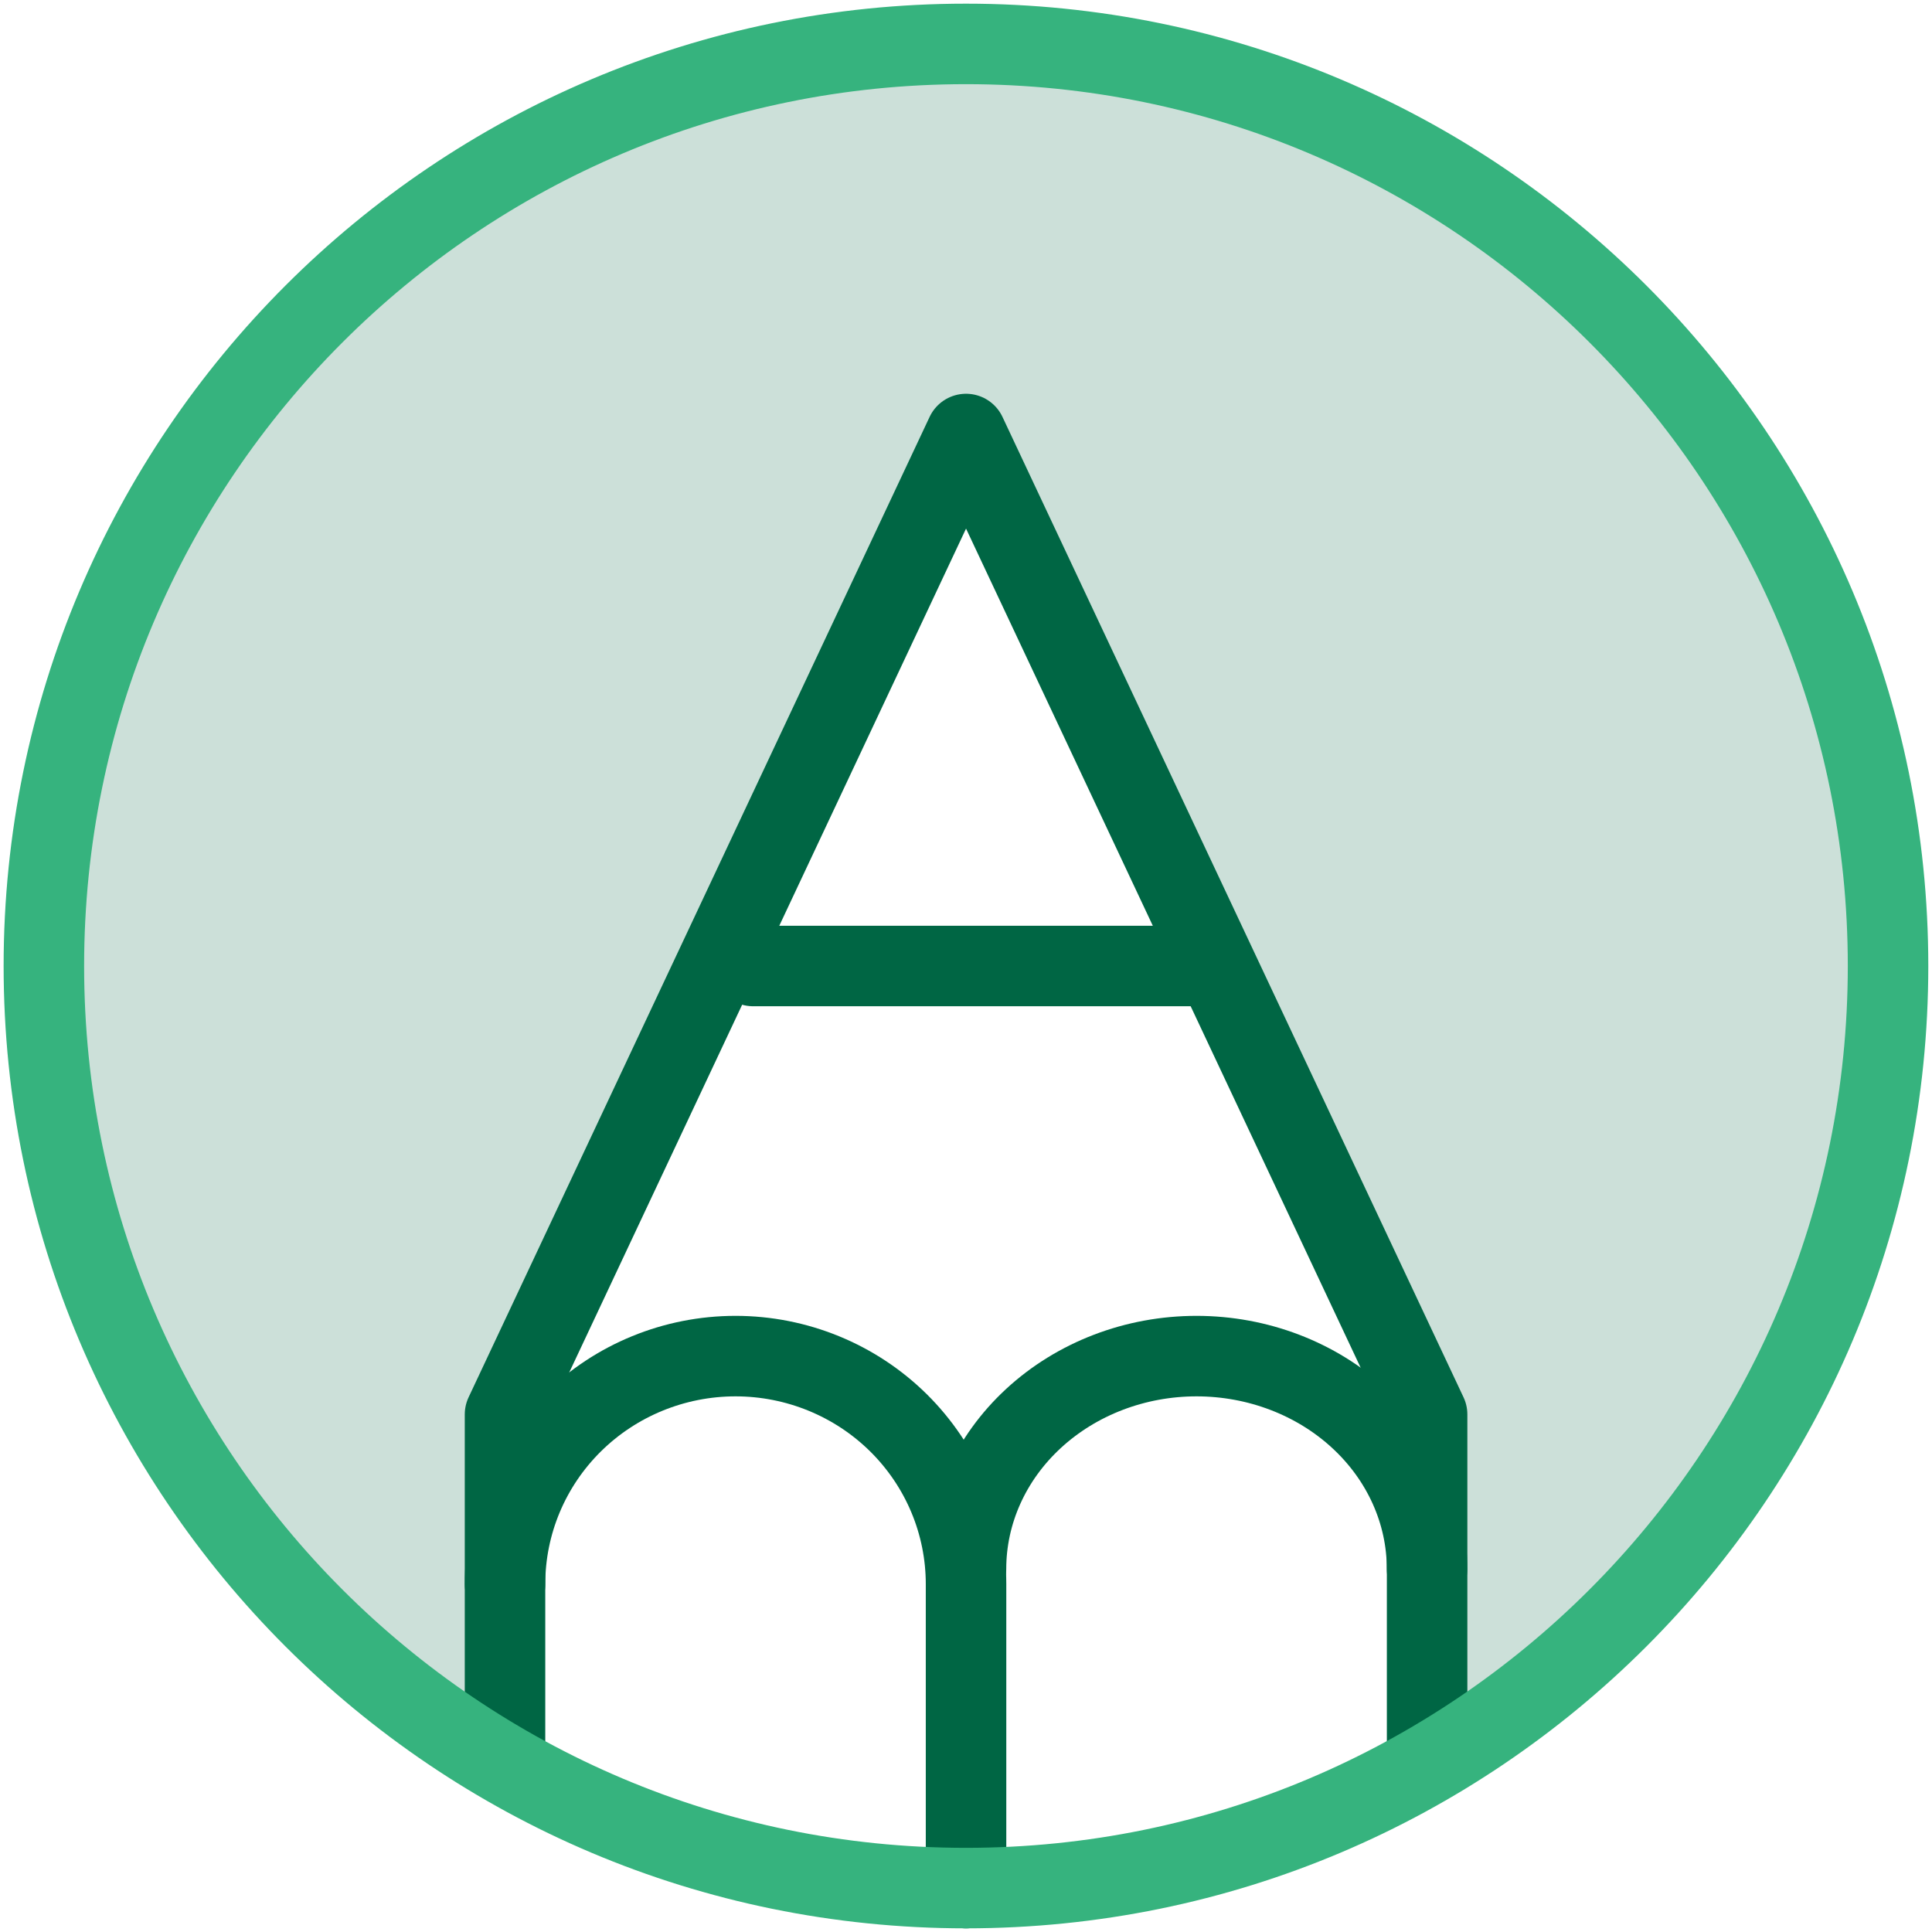
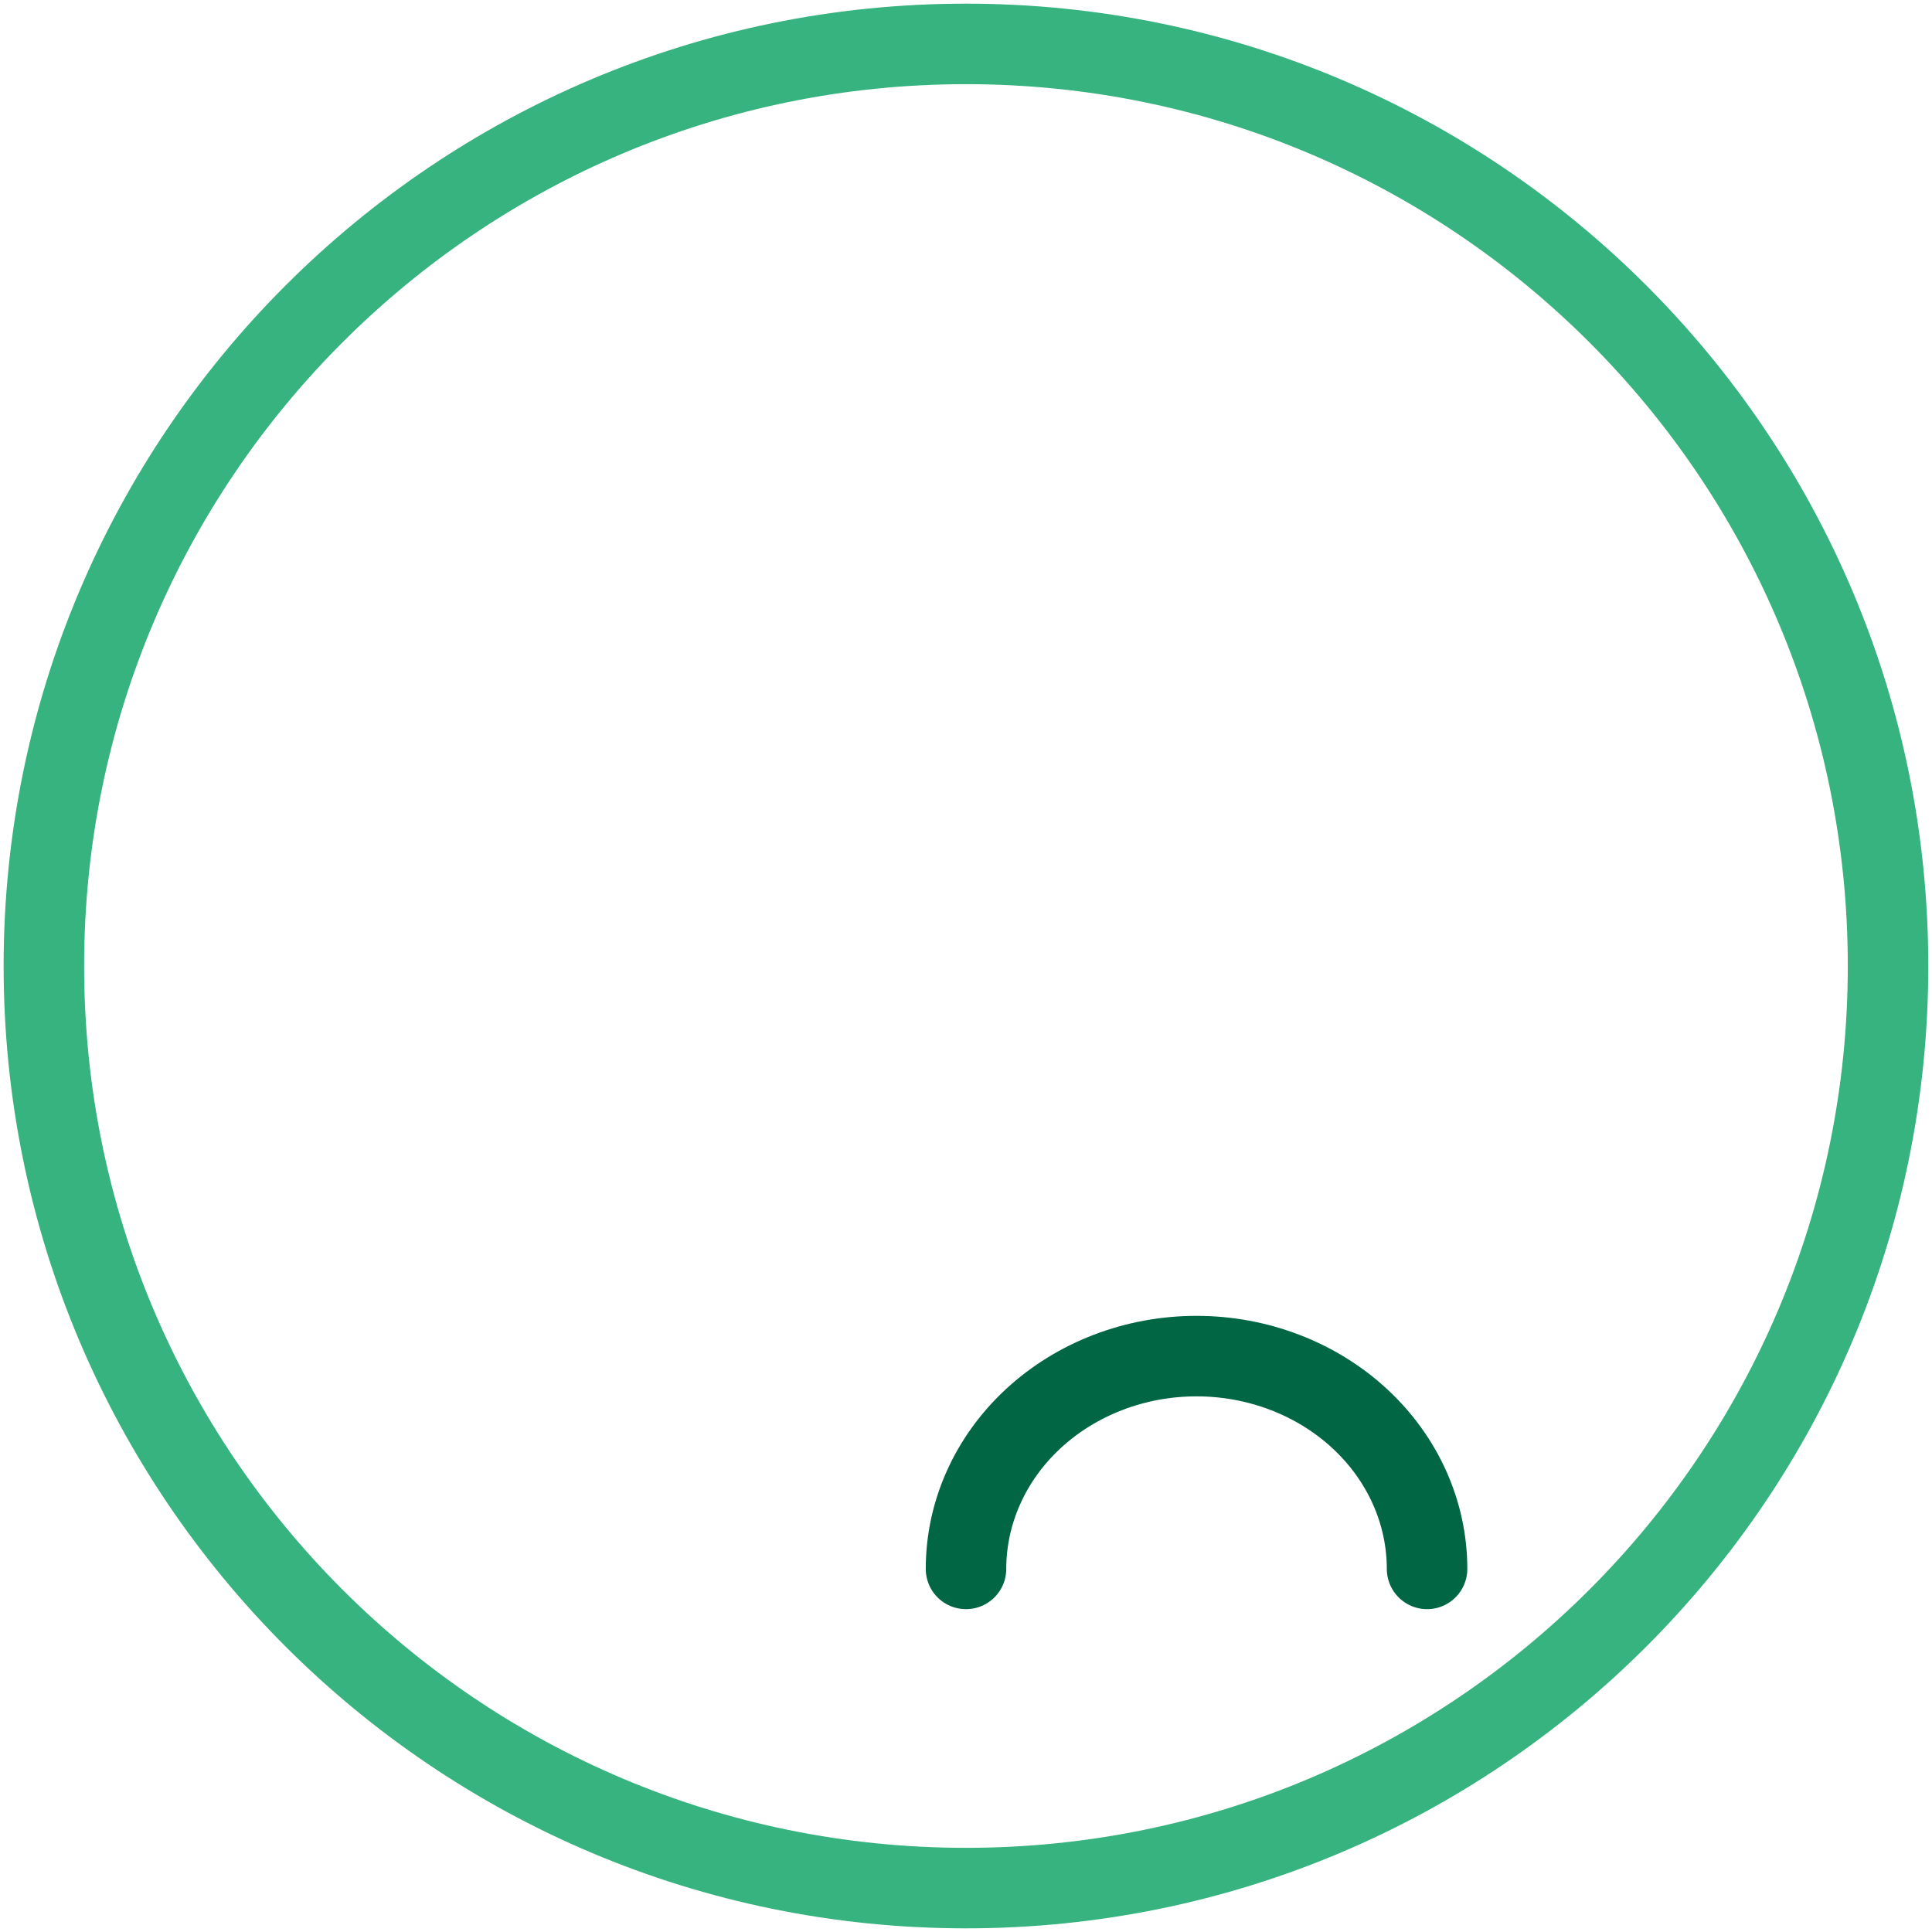
<svg xmlns="http://www.w3.org/2000/svg" width="48" height="48" viewBox="0 0 48 48" fill="none">
-   <path d="M18.711 24H30.166" stroke="#006644" stroke-width="2" stroke-linecap="round" stroke-linejoin="round" />
  <path d="M24 38.979C24 37.577 24.603 36.232 25.677 35.241C26.752 34.249 28.208 33.692 29.727 33.692C31.246 33.692 32.703 34.249 33.777 35.241C34.851 36.232 35.455 37.577 35.455 38.979" stroke="#006644" stroke-width="2" stroke-linecap="round" stroke-linejoin="round" />
-   <path d="M24.001 46.909V39.357C24.001 37.854 23.398 36.414 22.324 35.351C21.25 34.289 19.793 33.692 18.274 33.692C16.755 33.692 15.298 34.289 14.224 35.351C13.15 36.414 12.547 37.854 12.547 39.357" stroke="#006644" stroke-width="2" stroke-linecap="round" stroke-linejoin="round" />
-   <path opacity="0.2" d="M12.544 44.266C8.177 41.719 4.764 37.788 2.834 33.082C0.904 28.377 0.565 23.16 1.87 18.24C3.176 13.32 6.052 8.973 10.053 5.872C14.054 2.771 18.956 1.091 23.999 1.091C29.042 1.091 33.944 2.771 37.945 5.872C41.946 8.973 44.822 13.32 46.127 18.24C47.433 23.16 47.094 28.377 45.164 33.082C43.234 37.788 39.821 41.719 35.453 44.266V35.782L23.999 10.716L12.544 35.782V44.266Z" fill="#006644" />
-   <path d="M35.456 43.385V35.141L24.001 10.783L12.547 35.141V43.385" stroke="#006644" stroke-width="2" stroke-linecap="round" stroke-linejoin="round" />
  <path d="M23.999 46.909C36.651 46.909 46.908 36.652 46.908 24C46.908 11.348 36.651 1.091 23.999 1.091C11.347 1.091 1.09 11.348 1.09 24C1.09 36.652 11.347 46.909 23.999 46.909Z" stroke="#36B37E" stroke-width="2" stroke-linecap="round" stroke-linejoin="round" />
</svg>